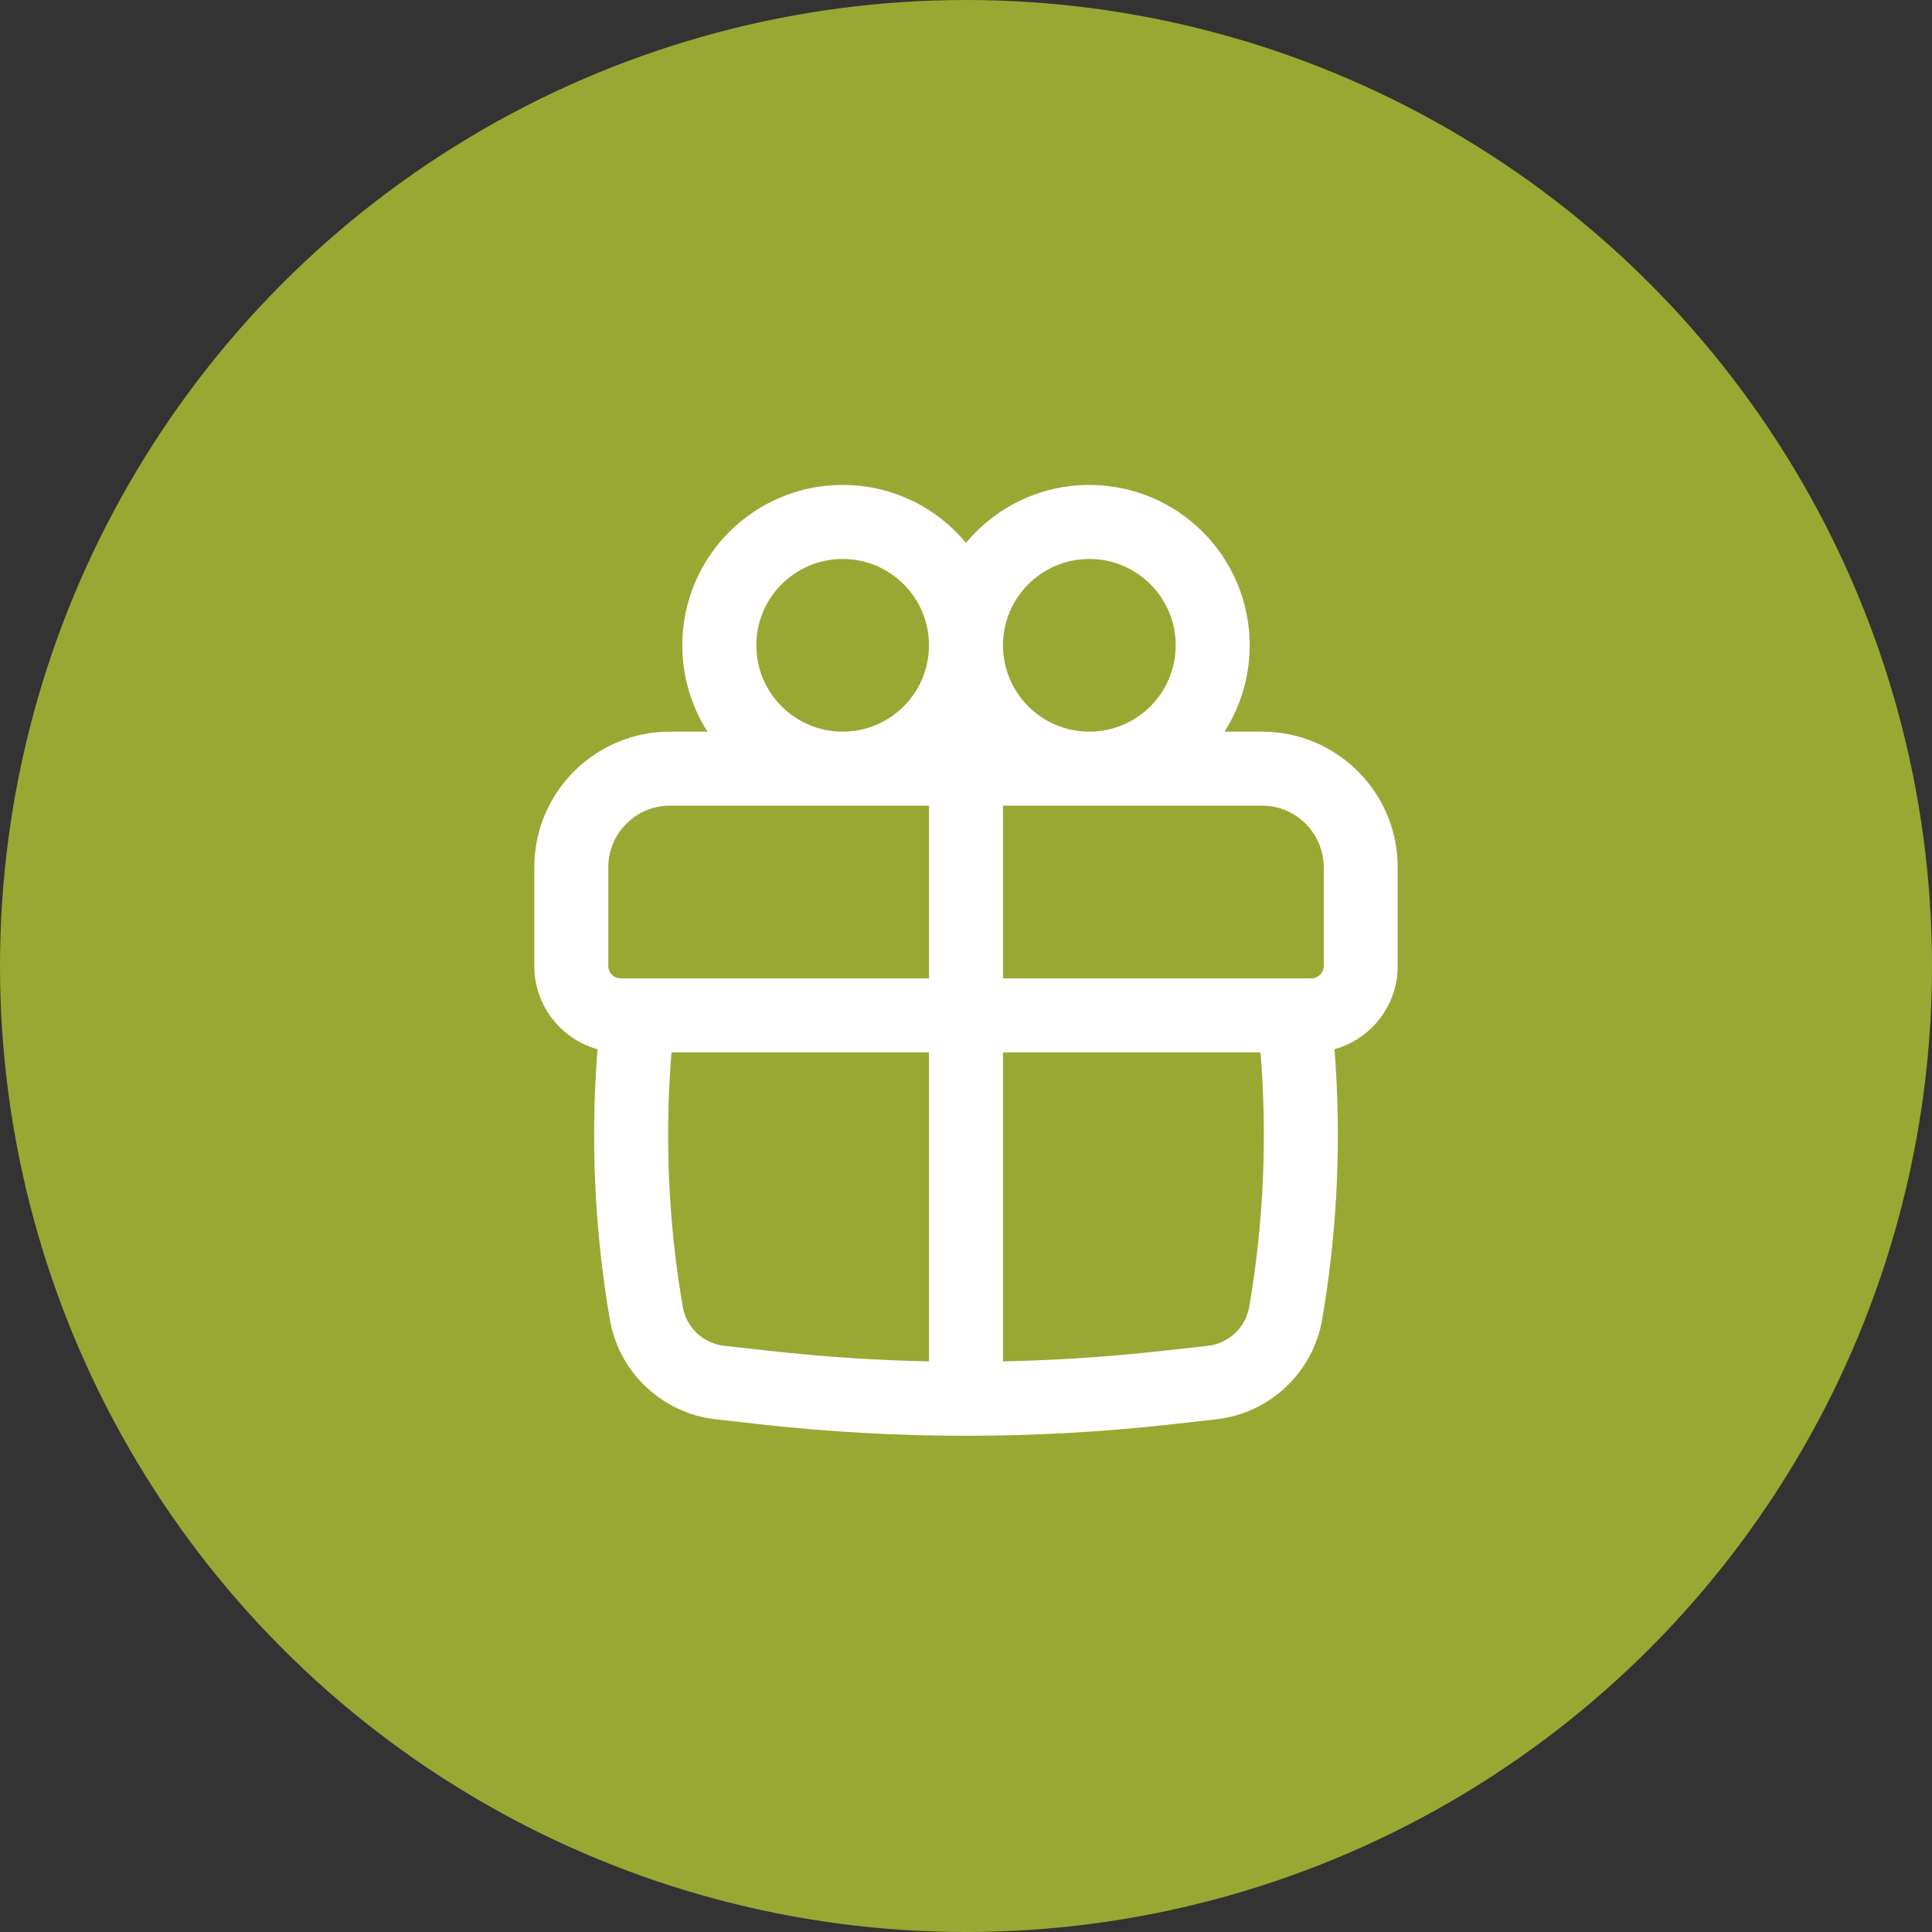
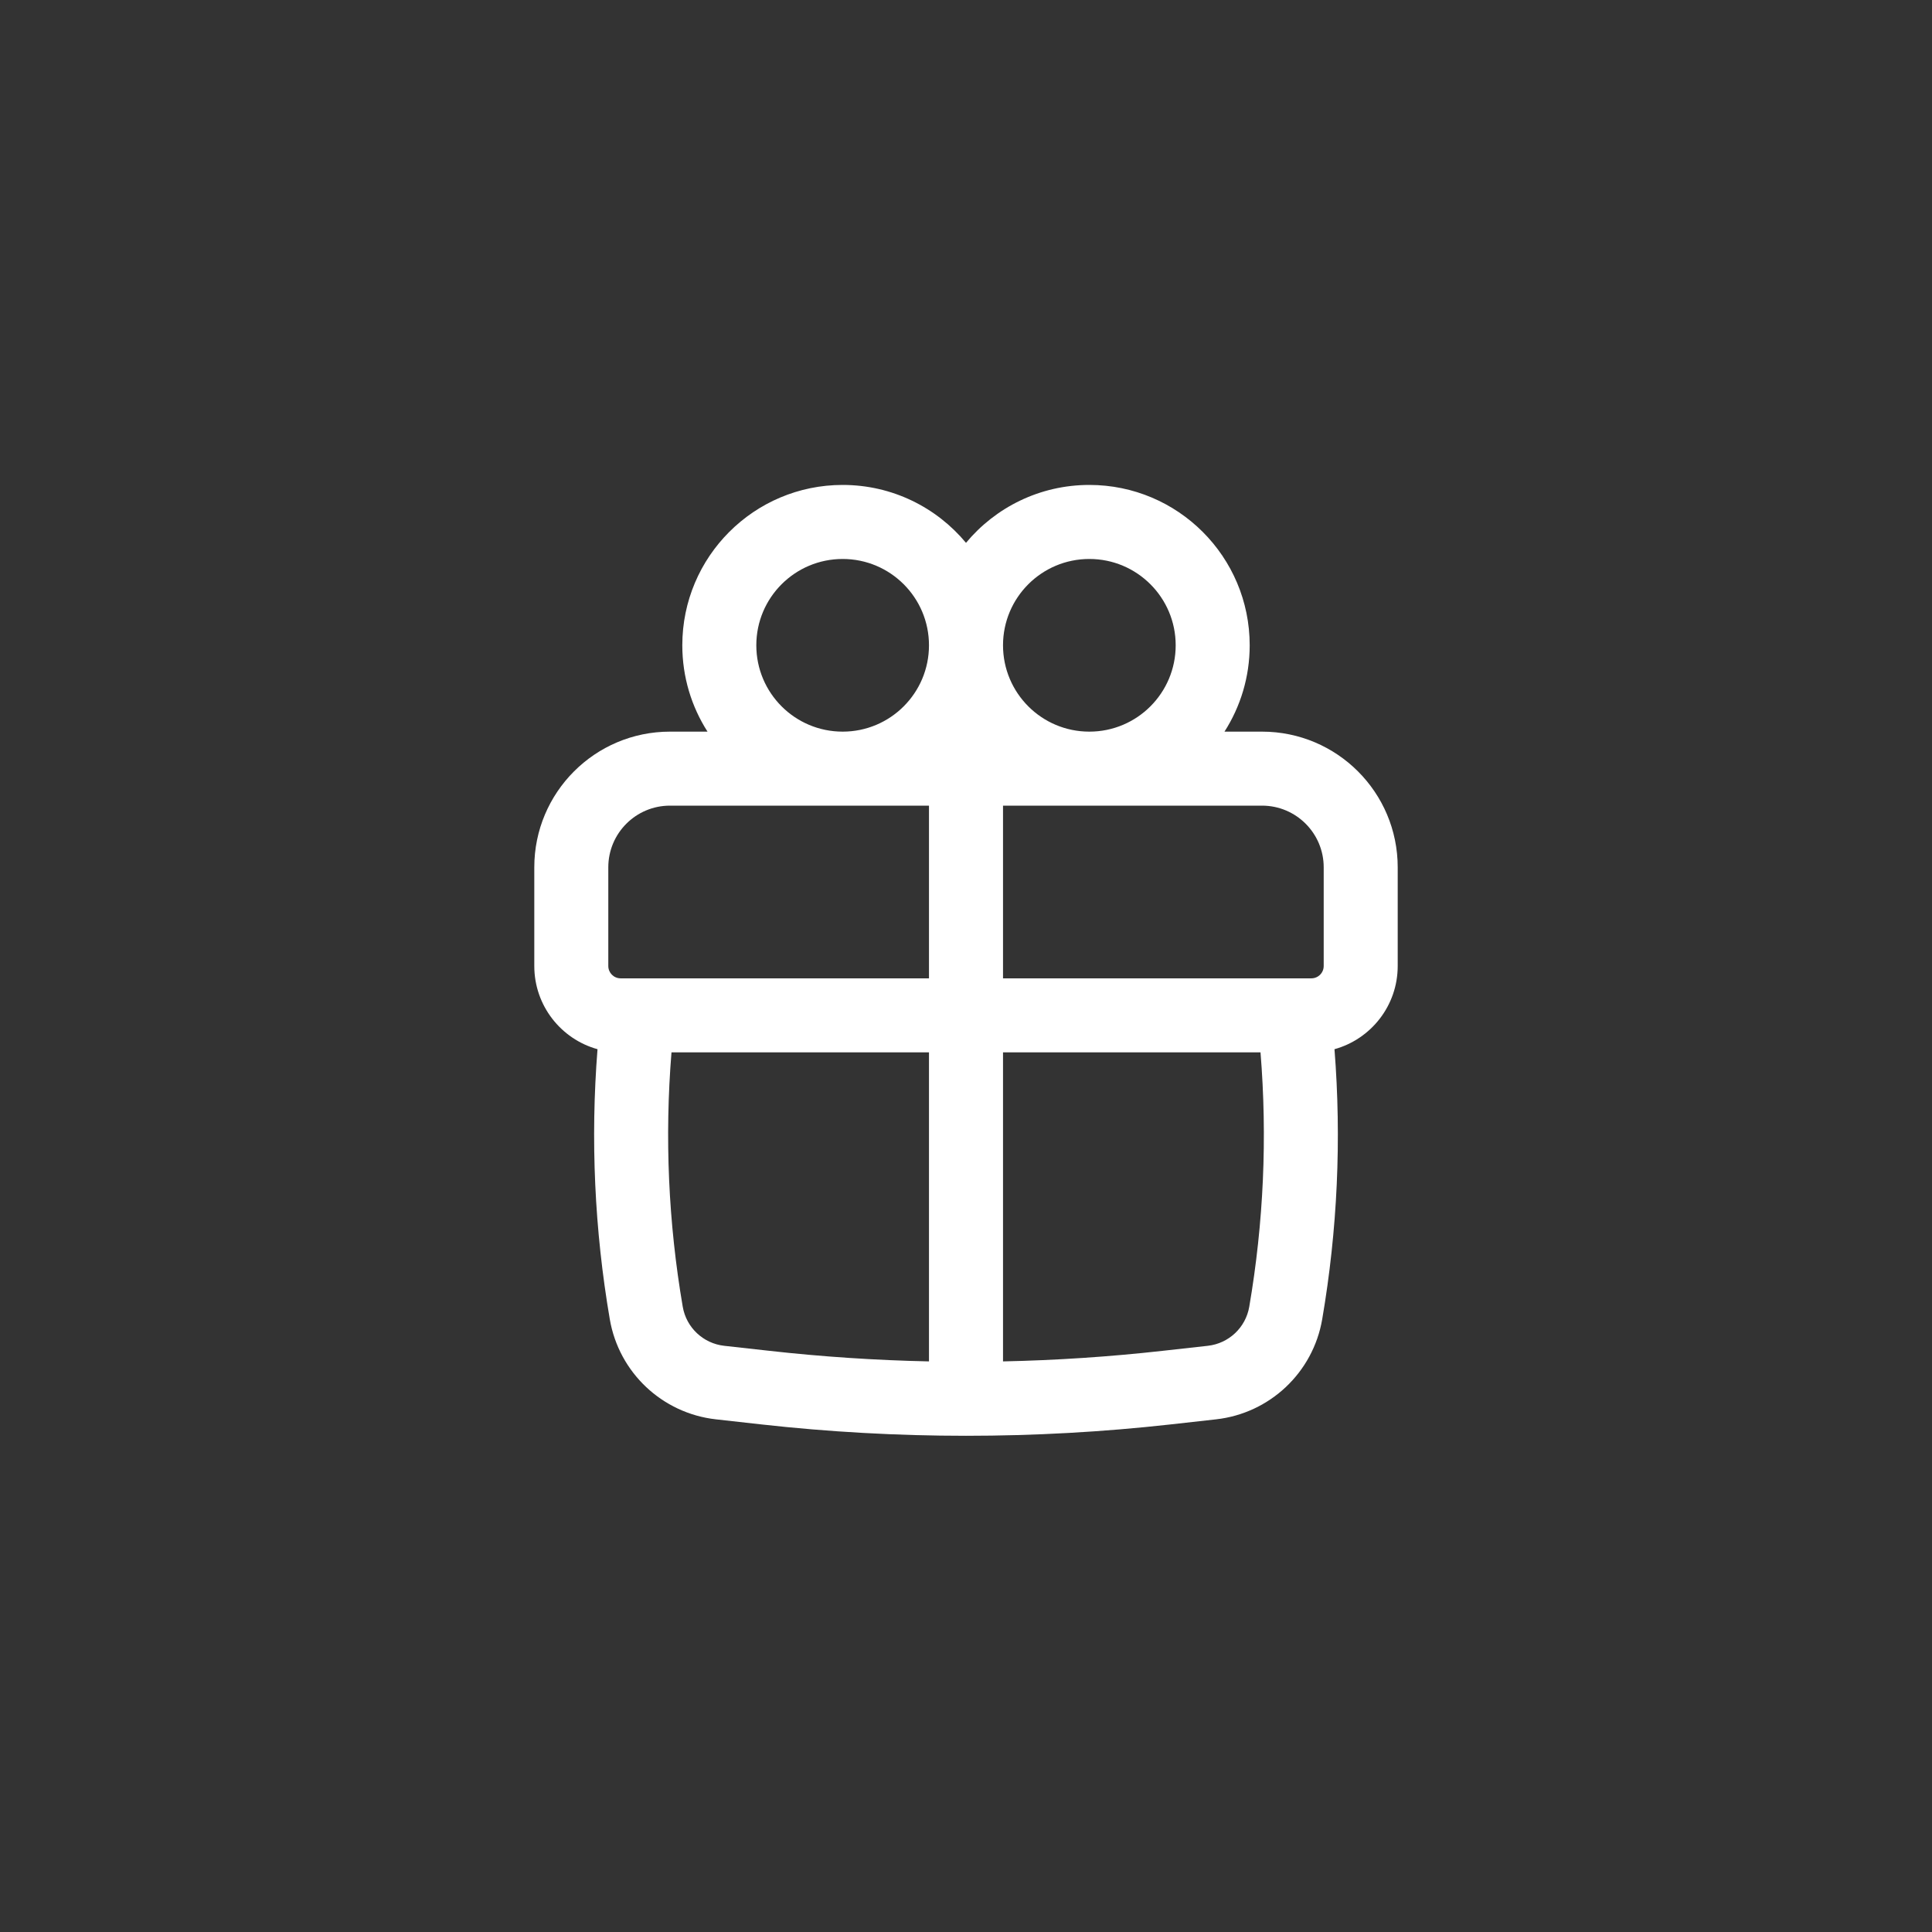
<svg xmlns="http://www.w3.org/2000/svg" width="62" height="62" viewBox="0 0 62 62" fill="none">
  <rect x="0" y="0" width="62" height="62" fill="#333333" stroke="none" />
-   <circle cx="31" cy="31" r="31" fill="#99A833" />
-   <path fill-rule="evenodd" clip-rule="evenodd" d="M21.896 20.708C21.896 17.866 24.2 15.562 27.042 15.562C28.633 15.562 30.056 16.285 31 17.42C31.944 16.285 33.367 15.562 34.958 15.562C37.8 15.562 40.104 17.866 40.104 20.708C40.104 21.729 39.807 22.679 39.295 23.479H40.5C42.905 23.479 44.854 25.429 44.854 27.833V31C44.854 32.273 43.995 33.346 42.825 33.67C43.053 36.562 42.921 39.473 42.431 42.336C42.138 44.046 40.749 45.355 39.026 45.548L37.578 45.71C33.206 46.198 28.794 46.198 24.422 45.71L22.974 45.548C21.25 45.355 19.862 44.046 19.569 42.336C19.079 39.473 18.946 36.562 19.175 33.67C18.005 33.346 17.146 32.273 17.146 31V27.833C17.146 25.429 19.095 23.479 21.5 23.479H22.705C22.193 22.679 21.896 21.729 21.896 20.708ZM29.812 20.708C29.812 19.178 28.572 17.938 27.042 17.938C25.511 17.938 24.271 19.178 24.271 20.708C24.271 22.239 25.511 23.479 27.042 23.479C28.572 23.479 29.812 22.239 29.812 20.708ZM34.958 23.479C36.489 23.479 37.729 22.239 37.729 20.708C37.729 19.178 36.489 17.938 34.958 17.938C33.428 17.938 32.188 19.178 32.188 20.708C32.188 22.239 33.428 23.479 34.958 23.479ZM19.521 27.833C19.521 26.74 20.407 25.854 21.5 25.854H29.812V31.396H19.917C19.698 31.396 19.521 31.219 19.521 31V27.833ZM32.188 33.771H40.451C40.673 36.495 40.552 39.238 40.09 41.935C39.976 42.602 39.434 43.112 38.762 43.188L37.314 43.349C35.61 43.54 33.899 43.653 32.188 43.689V33.771ZM32.188 31.396H42.083C42.302 31.396 42.479 31.219 42.479 31V27.833C42.479 26.74 41.593 25.854 40.5 25.854H32.188V31.396ZM29.812 33.771V43.689C28.101 43.653 26.39 43.54 24.686 43.349L23.238 43.188C22.566 43.112 22.024 42.602 21.91 41.935C21.448 39.238 21.327 36.495 21.549 33.771H29.812Z" fill="white" />
+   <path fill-rule="evenodd" clip-rule="evenodd" d="M21.896 20.708C21.896 17.866 24.2 15.562 27.042 15.562C28.633 15.562 30.056 16.285 31 17.42C31.944 16.285 33.367 15.562 34.958 15.562C37.8 15.562 40.104 17.866 40.104 20.708C40.104 21.729 39.807 22.679 39.295 23.479H40.5C42.905 23.479 44.854 25.429 44.854 27.833V31C44.854 32.273 43.995 33.346 42.825 33.67C43.053 36.562 42.921 39.473 42.431 42.336C42.138 44.046 40.749 45.355 39.026 45.548L37.578 45.71C33.206 46.198 28.794 46.198 24.422 45.71L22.974 45.548C21.25 45.355 19.862 44.046 19.569 42.336C19.079 39.473 18.946 36.562 19.175 33.67C18.005 33.346 17.146 32.273 17.146 31V27.833C17.146 25.429 19.095 23.479 21.5 23.479H22.705C22.193 22.679 21.896 21.729 21.896 20.708ZM29.812 20.708C29.812 19.178 28.572 17.938 27.042 17.938C25.511 17.938 24.271 19.178 24.271 20.708C24.271 22.239 25.511 23.479 27.042 23.479C28.572 23.479 29.812 22.239 29.812 20.708ZM34.958 23.479C36.489 23.479 37.729 22.239 37.729 20.708C37.729 19.178 36.489 17.938 34.958 17.938C33.428 17.938 32.188 19.178 32.188 20.708C32.188 22.239 33.428 23.479 34.958 23.479ZM19.521 27.833C19.521 26.74 20.407 25.854 21.5 25.854H29.812V31.396H19.917C19.698 31.396 19.521 31.219 19.521 31V27.833ZM32.188 33.771H40.451C40.673 36.495 40.552 39.238 40.09 41.935C39.976 42.602 39.434 43.112 38.762 43.188L37.314 43.349C35.61 43.54 33.899 43.653 32.188 43.689V33.771ZM32.188 31.396H42.083C42.302 31.396 42.479 31.219 42.479 31V27.833C42.479 26.74 41.593 25.854 40.5 25.854H32.188V31.396ZM29.812 33.771V43.689C28.101 43.653 26.39 43.54 24.686 43.349L23.238 43.188C22.566 43.112 22.024 42.602 21.91 41.935C21.448 39.238 21.327 36.495 21.549 33.771H29.812" fill="white" />
</svg>